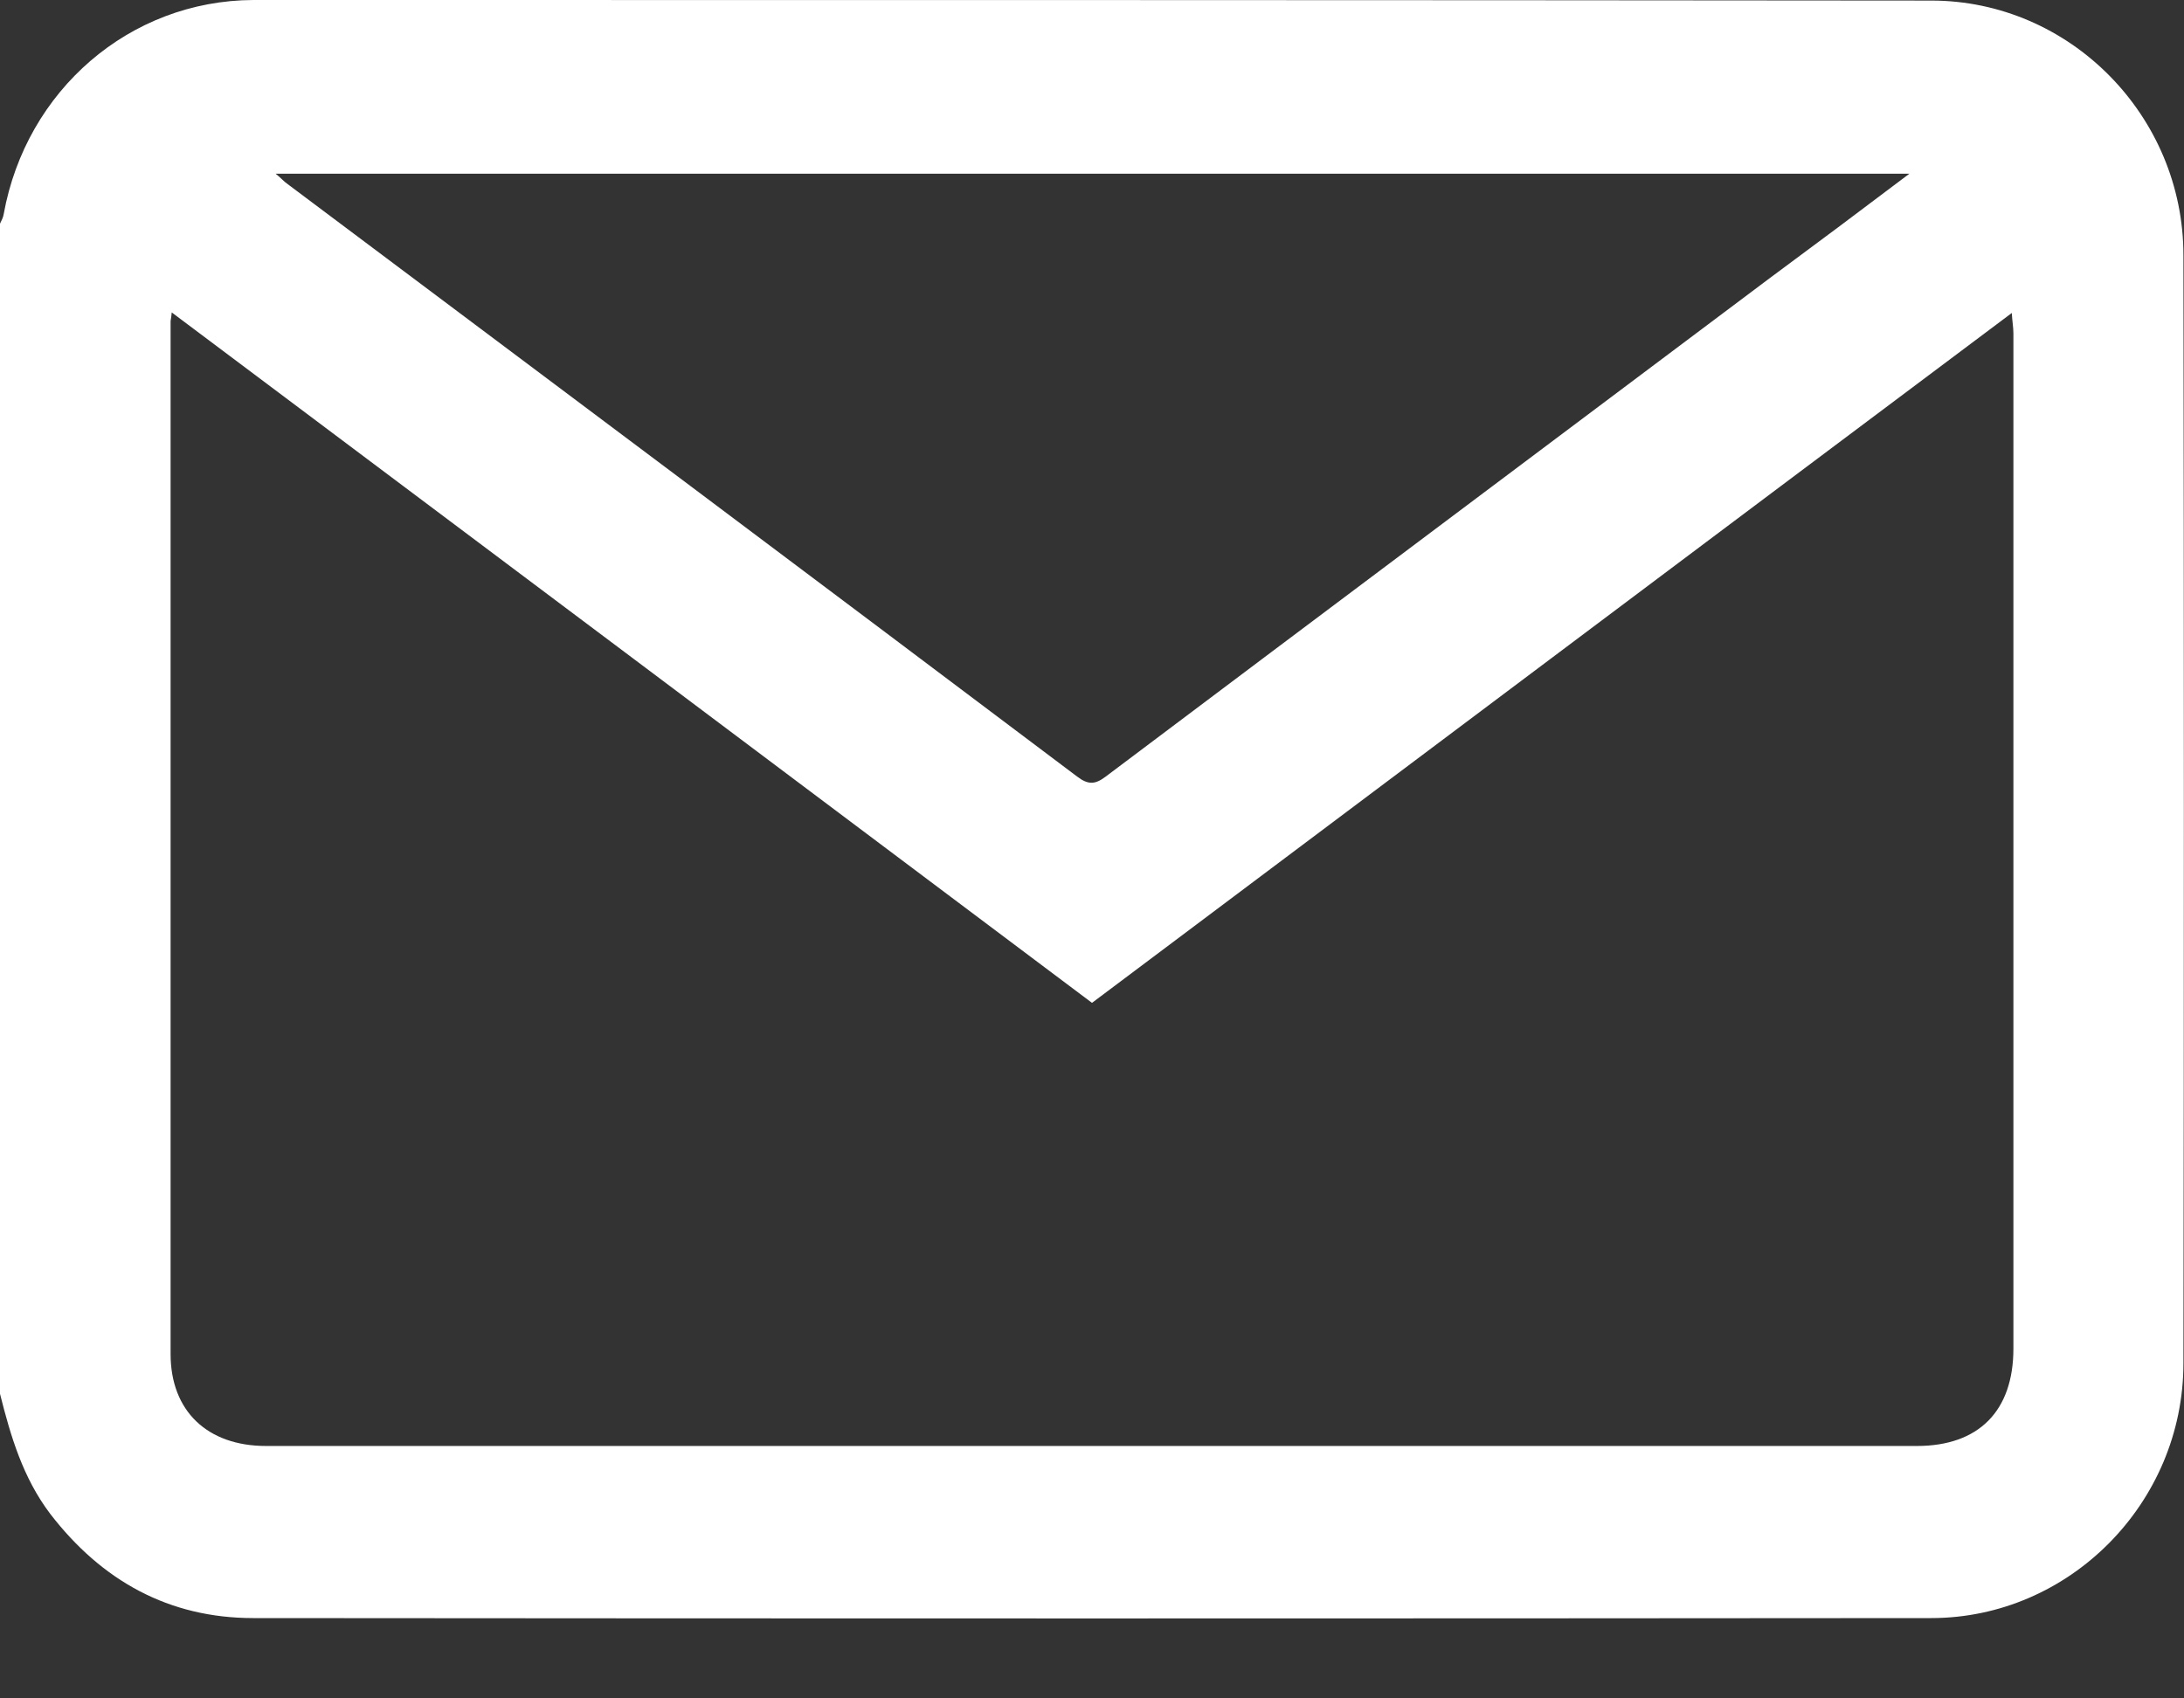
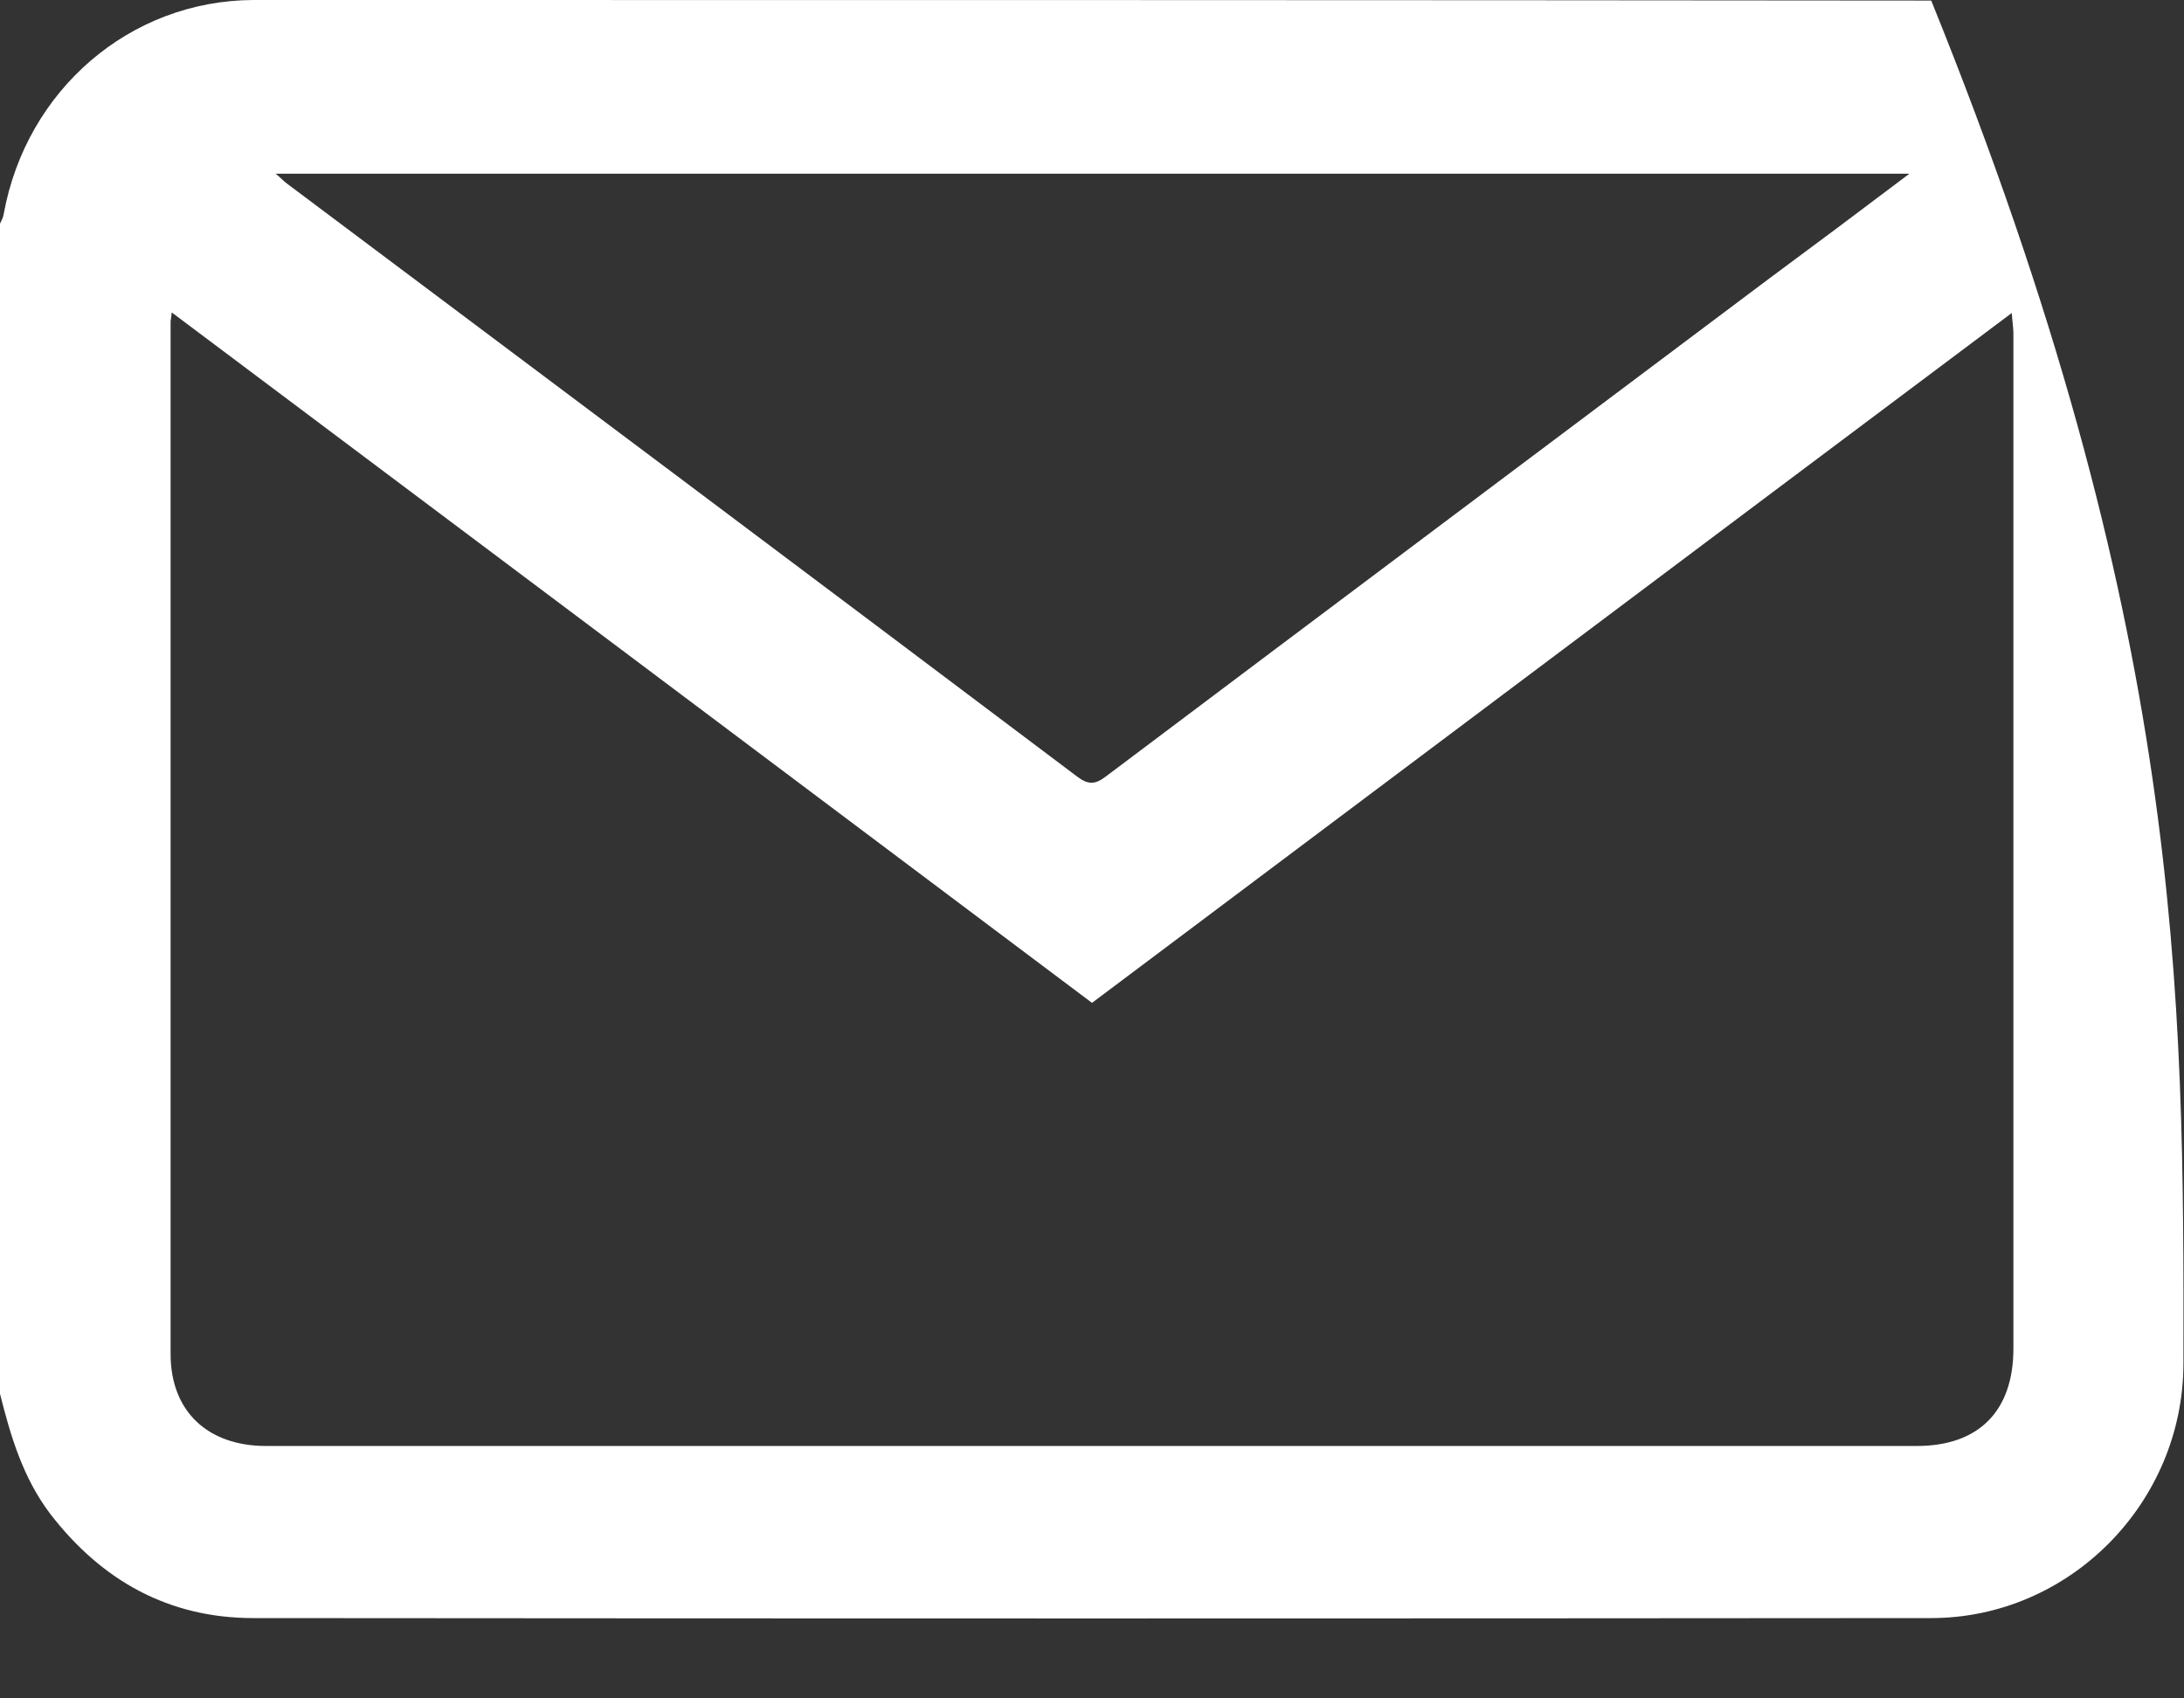
<svg xmlns="http://www.w3.org/2000/svg" width="27" height="21" viewBox="0 0 27 21" fill="none">
  <rect x="0" y="0" width="27" height="21" fill="#333333" stroke="none" />
-   <path d="M0 17.234C0 12.414 0 7.586 0 2.766C0.02 2.726 0.04 2.686 0.046 2.646C0.323 1.117 1.602 0.007 3.131 0C10.046 0 16.961 0 23.875 0.007C25.589 0.007 26.993 1.43 26.993 3.158C27 7.726 27 12.287 26.993 16.855C26.993 18.584 25.583 20.007 23.875 20.007C16.961 20.013 10.046 20.013 3.131 20.007C2.09 20.007 1.259 19.548 0.62 18.717C0.283 18.271 0.132 17.759 0 17.234ZM2.123 3.863C2.116 3.943 2.109 3.956 2.109 3.976C2.109 8.231 2.109 12.487 2.109 16.742C2.109 17.447 2.564 17.879 3.289 17.879C10.092 17.879 16.895 17.879 23.698 17.879C24.462 17.879 24.891 17.447 24.891 16.675C24.891 12.493 24.891 8.311 24.891 4.122C24.891 4.049 24.877 3.976 24.871 3.87C21.054 6.729 17.277 9.568 13.5 12.4C9.703 9.548 5.926 6.715 2.123 3.863ZM23.605 2.148C16.835 2.148 10.145 2.148 3.408 2.148C3.48 2.207 3.513 2.247 3.553 2.274C6.809 4.714 10.066 7.154 13.315 9.601C13.454 9.707 13.54 9.701 13.671 9.601C16.4 7.547 19.136 5.499 21.872 3.444C22.439 3.025 22.999 2.606 23.605 2.148Z" fill="white" />
+   <path d="M0 17.234C0 12.414 0 7.586 0 2.766C0.02 2.726 0.04 2.686 0.046 2.646C0.323 1.117 1.602 0.007 3.131 0C10.046 0 16.961 0 23.875 0.007C27 7.726 27 12.287 26.993 16.855C26.993 18.584 25.583 20.007 23.875 20.007C16.961 20.013 10.046 20.013 3.131 20.007C2.09 20.007 1.259 19.548 0.62 18.717C0.283 18.271 0.132 17.759 0 17.234ZM2.123 3.863C2.116 3.943 2.109 3.956 2.109 3.976C2.109 8.231 2.109 12.487 2.109 16.742C2.109 17.447 2.564 17.879 3.289 17.879C10.092 17.879 16.895 17.879 23.698 17.879C24.462 17.879 24.891 17.447 24.891 16.675C24.891 12.493 24.891 8.311 24.891 4.122C24.891 4.049 24.877 3.976 24.871 3.87C21.054 6.729 17.277 9.568 13.5 12.4C9.703 9.548 5.926 6.715 2.123 3.863ZM23.605 2.148C16.835 2.148 10.145 2.148 3.408 2.148C3.48 2.207 3.513 2.247 3.553 2.274C6.809 4.714 10.066 7.154 13.315 9.601C13.454 9.707 13.54 9.701 13.671 9.601C16.4 7.547 19.136 5.499 21.872 3.444C22.439 3.025 22.999 2.606 23.605 2.148Z" fill="white" />
</svg>